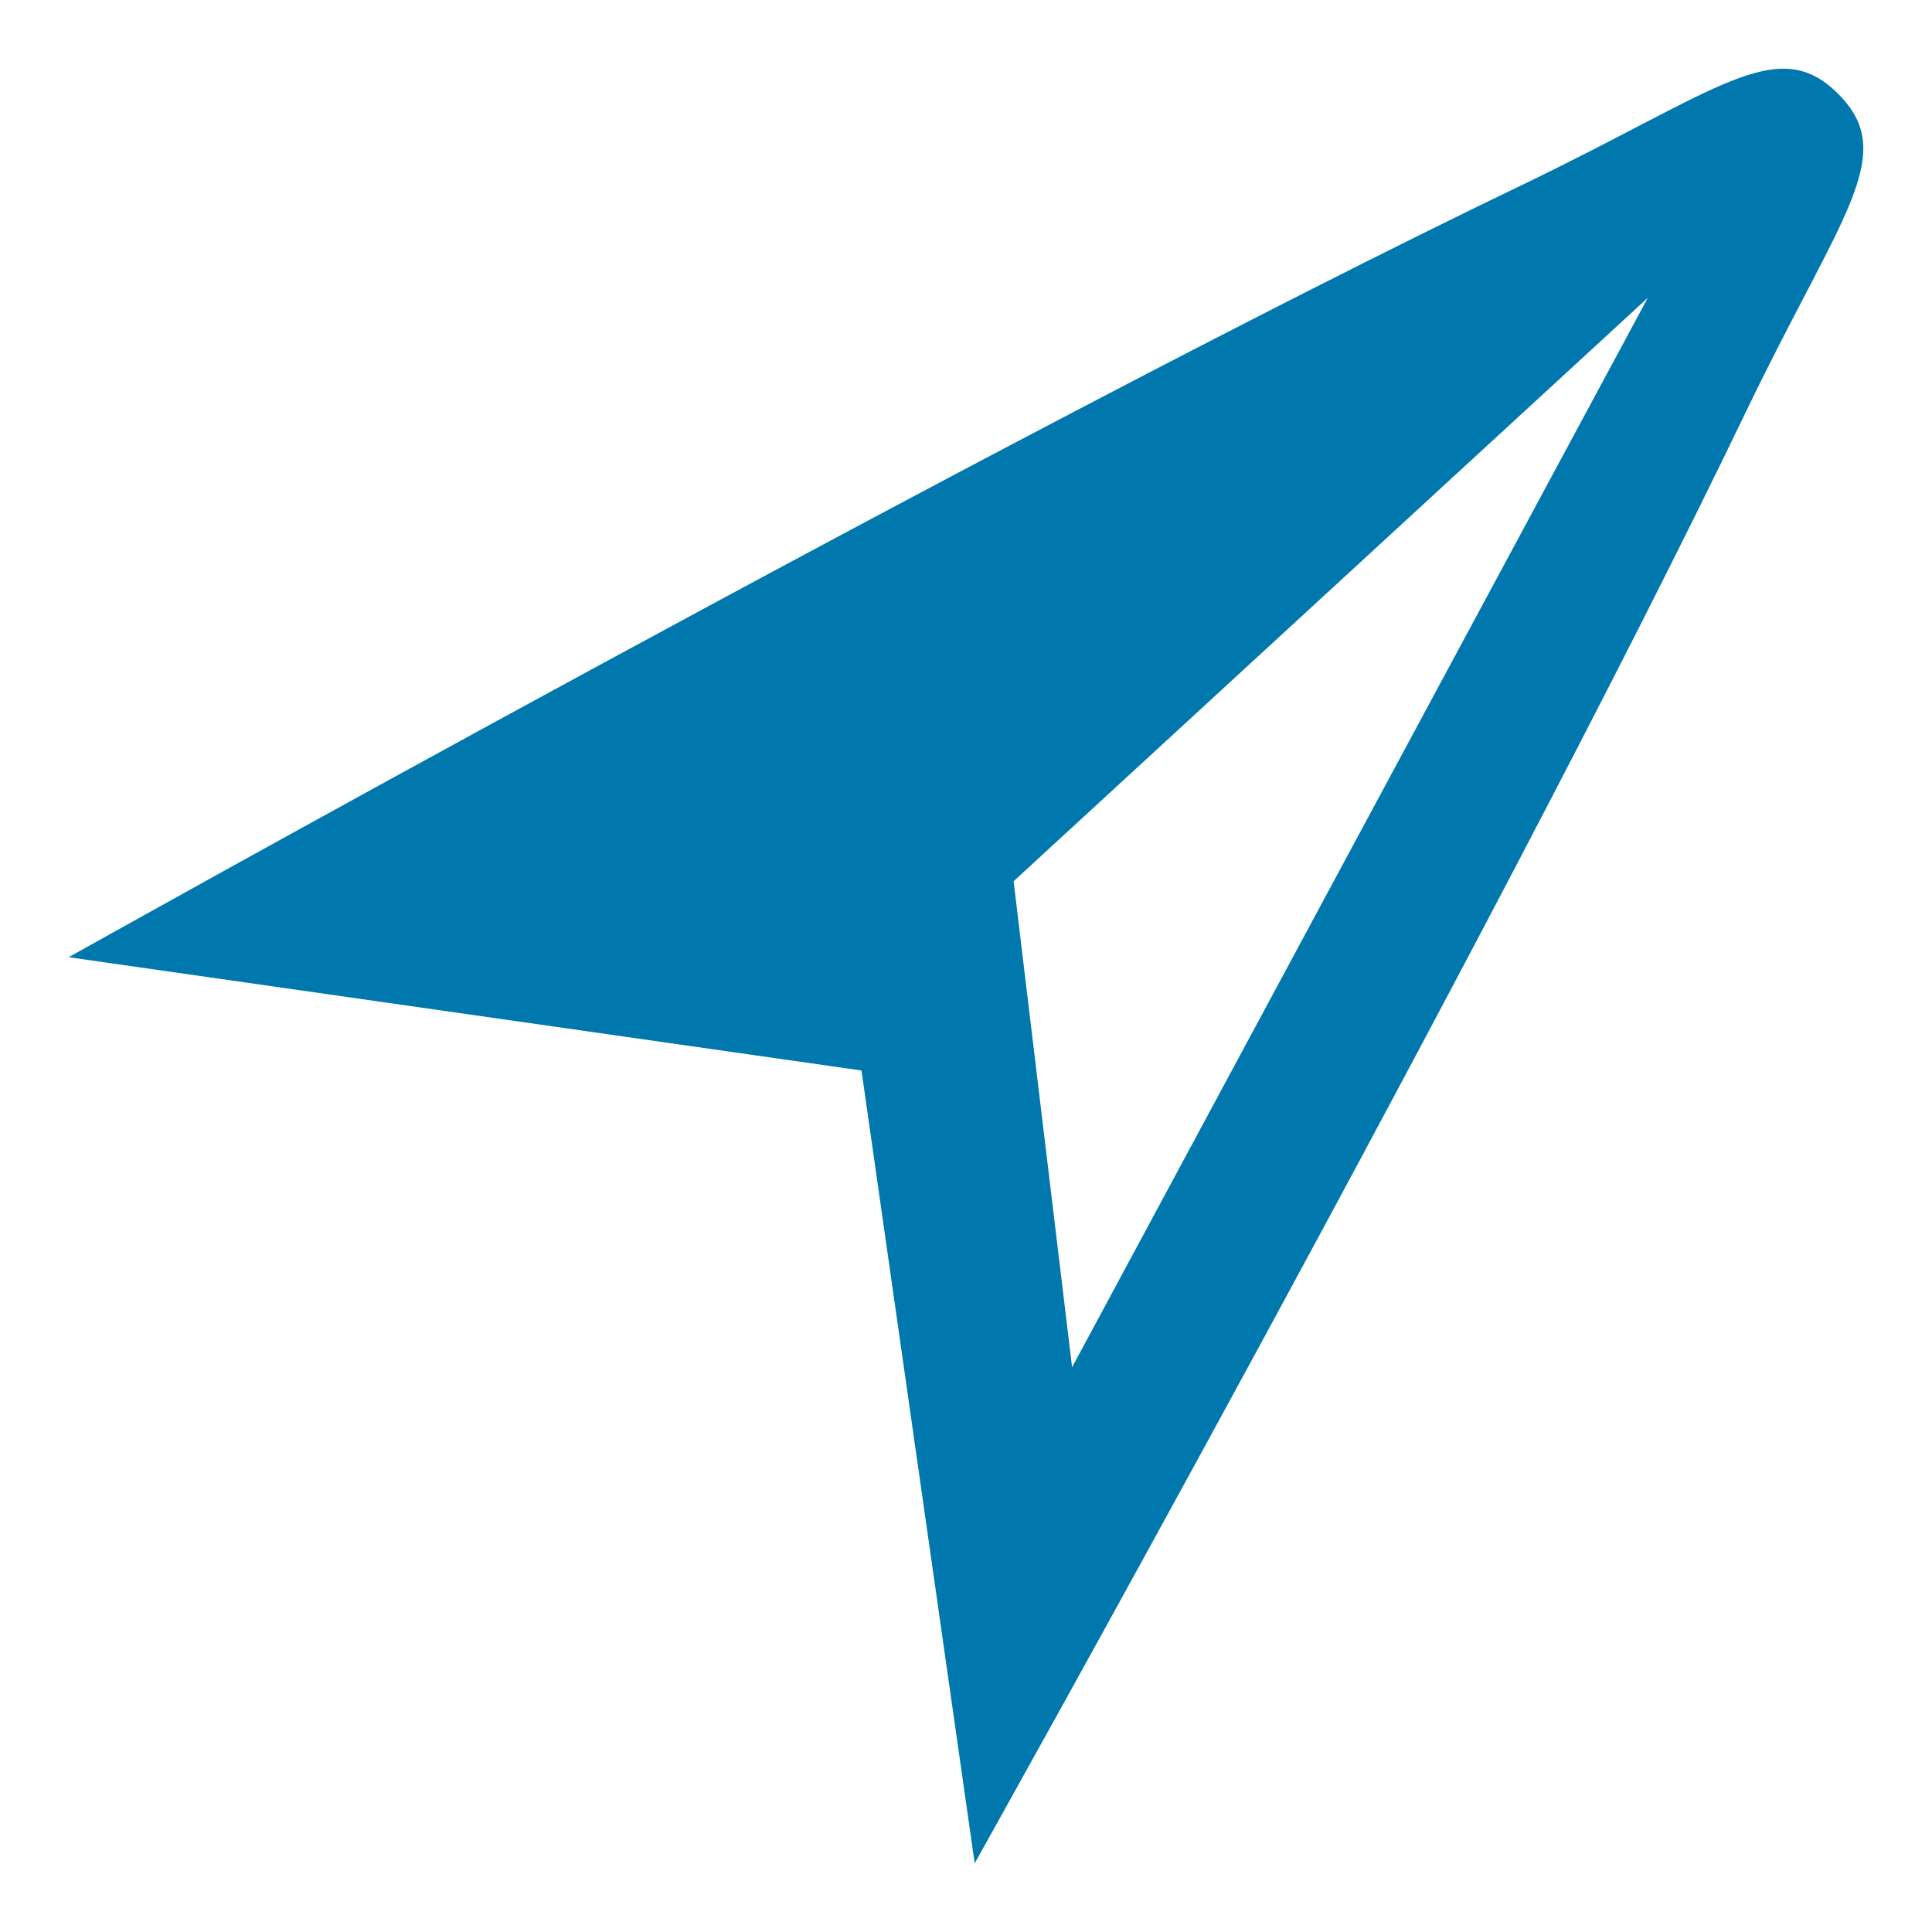
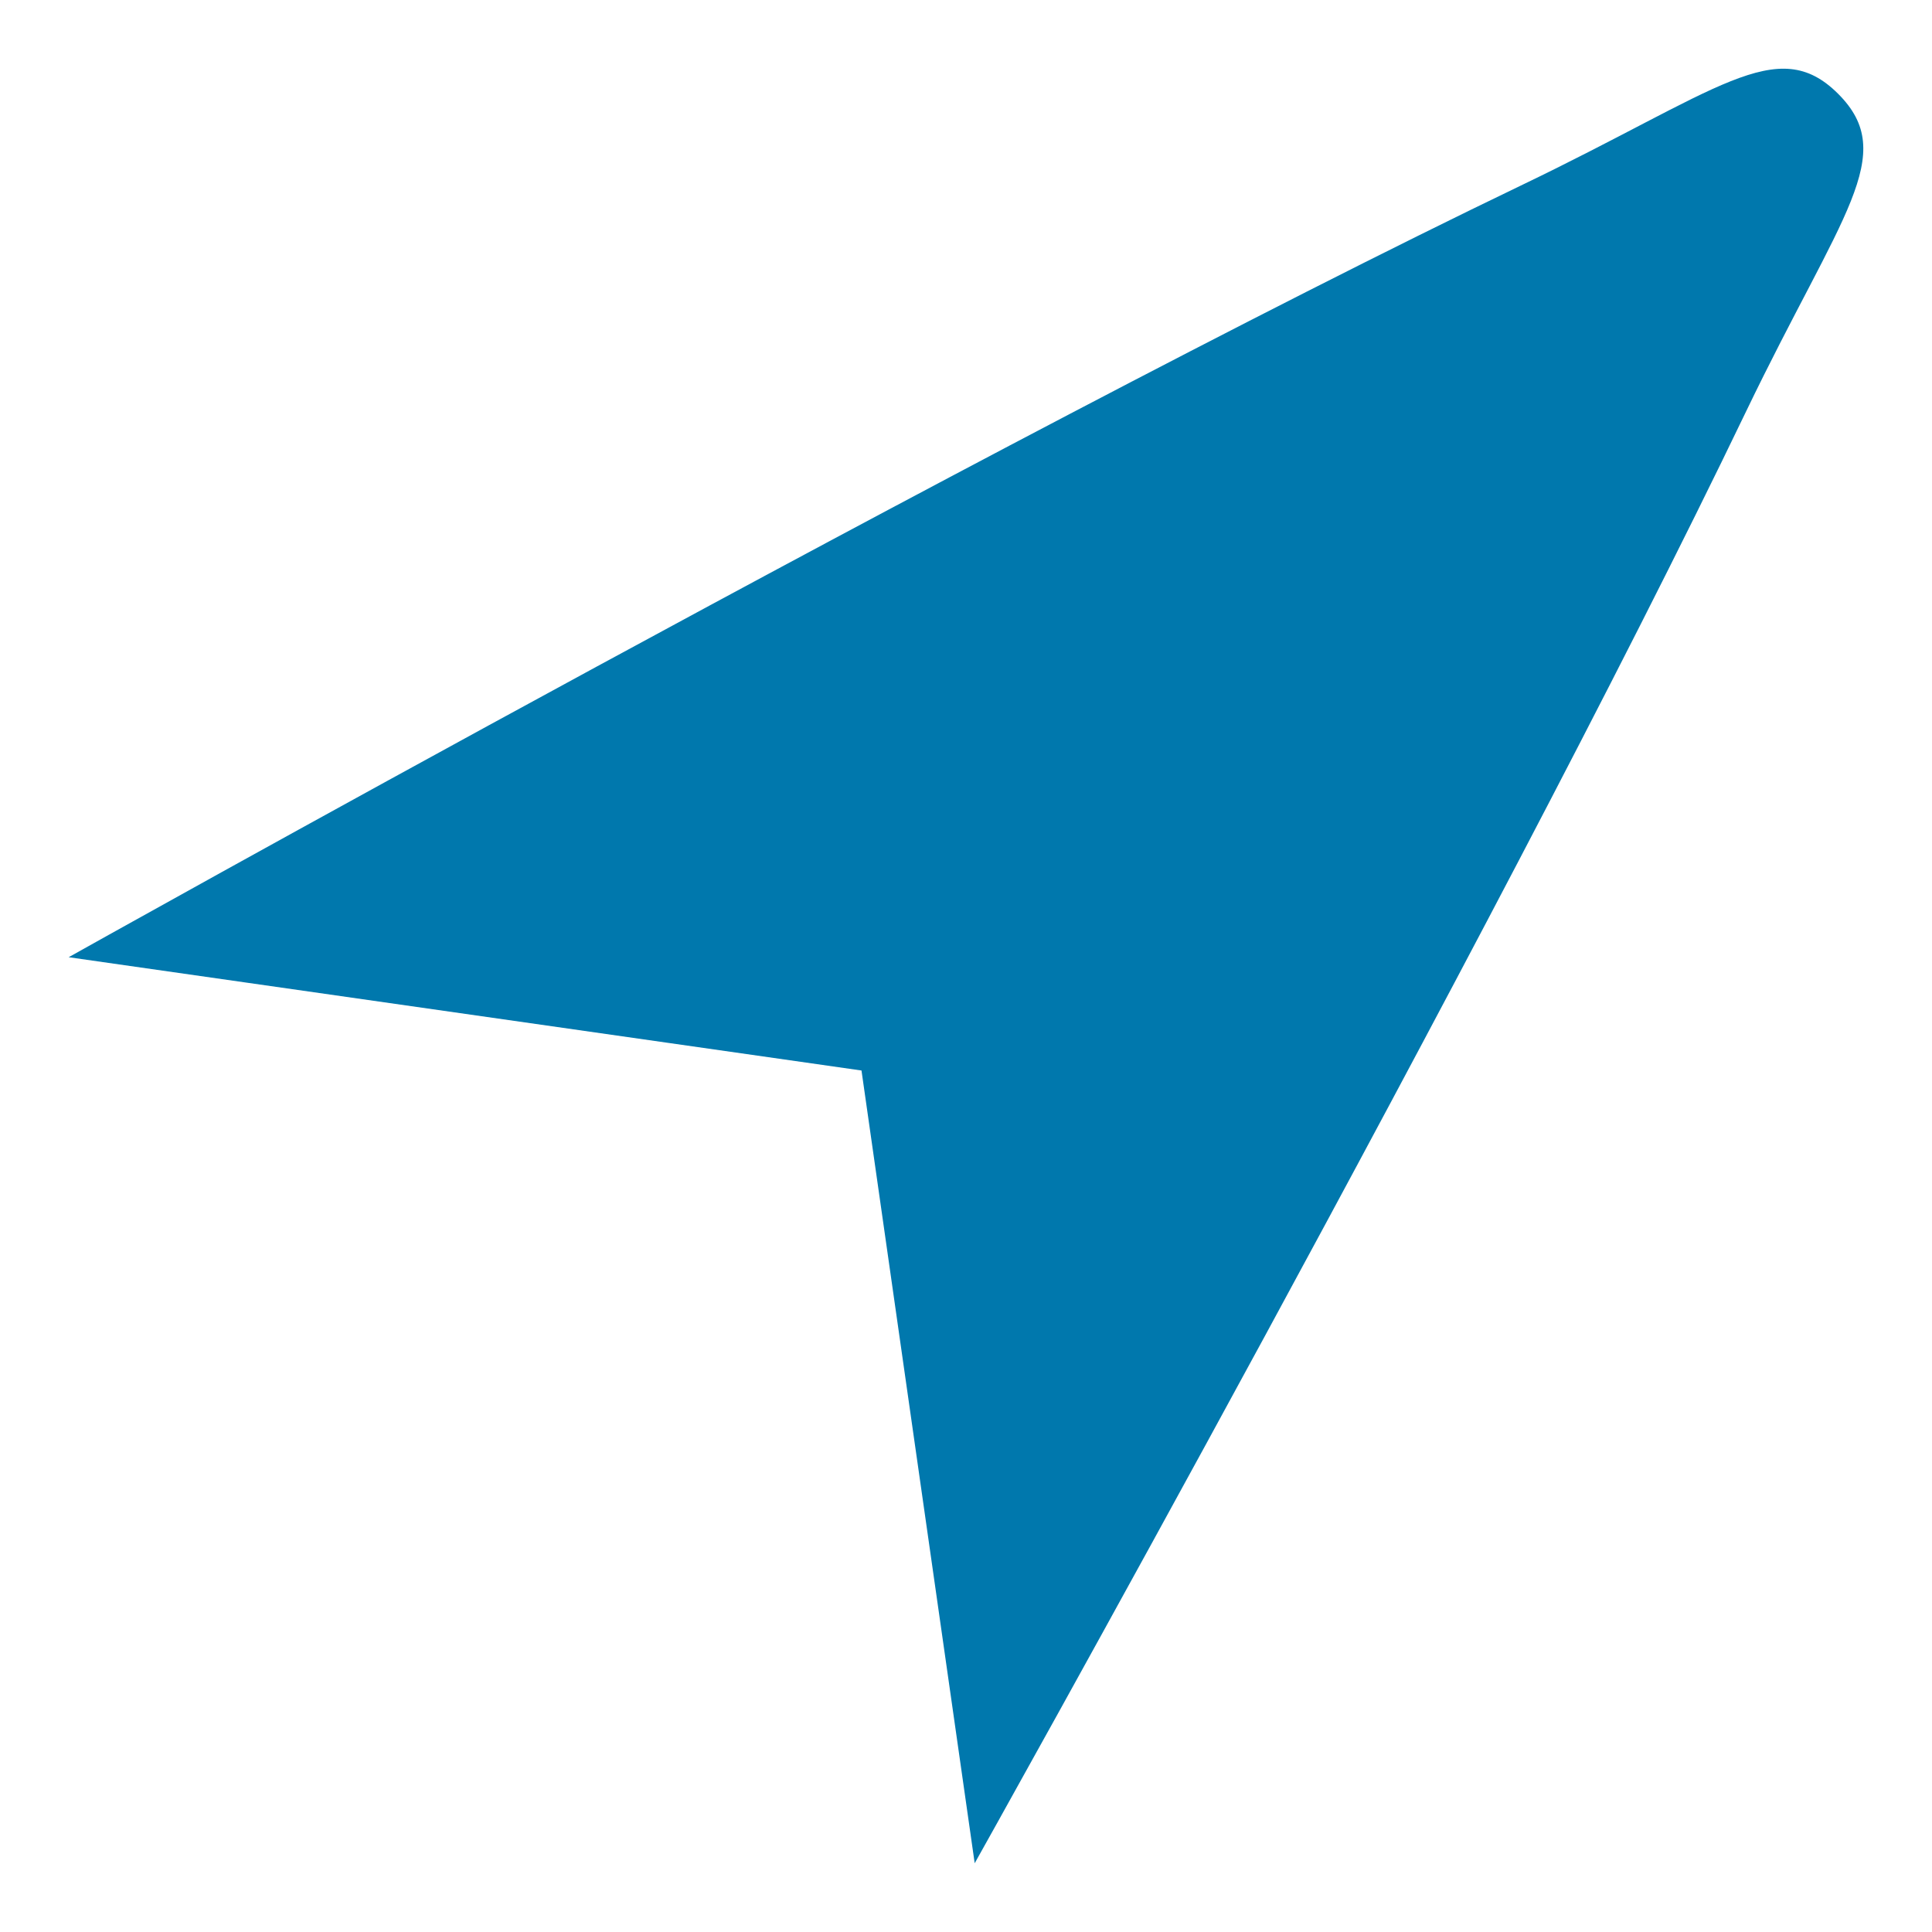
<svg xmlns="http://www.w3.org/2000/svg" xmlns:xlink="http://www.w3.org/1999/xlink" width="22" height="22" viewBox="0 0 22 22">
  <defs>
-     <path id="icon-location2-a" d="M20.932,1.069 C20.236,0.373 19.572,1.031 17.318,2.113 C11.291,5.011 0.782,10.9 0.782,10.9 L9.81,12.19 L11.099,21.217 C11.099,21.217 16.988,10.71 19.885,4.681 C20.97,2.428 21.626,1.764 20.932,1.069 L20.932,1.069 Z M18.764,3.391 L12.208,15.569 L11.542,10.035 L18.764,3.391 L18.764,3.391 Z" />
+     <path id="icon-location2-a" d="M20.932,1.069 C20.236,0.373 19.572,1.031 17.318,2.113 C11.291,5.011 0.782,10.9 0.782,10.9 L9.81,12.19 L11.099,21.217 C11.099,21.217 16.988,10.71 19.885,4.681 C20.97,2.428 21.626,1.764 20.932,1.069 L20.932,1.069 Z M18.764,3.391 L12.208,15.569 L18.764,3.391 L18.764,3.391 Z" />
  </defs>
  <use fill="#0078AD" fill-rule="evenodd" xlink:href="#icon-location2-a" />
</svg>